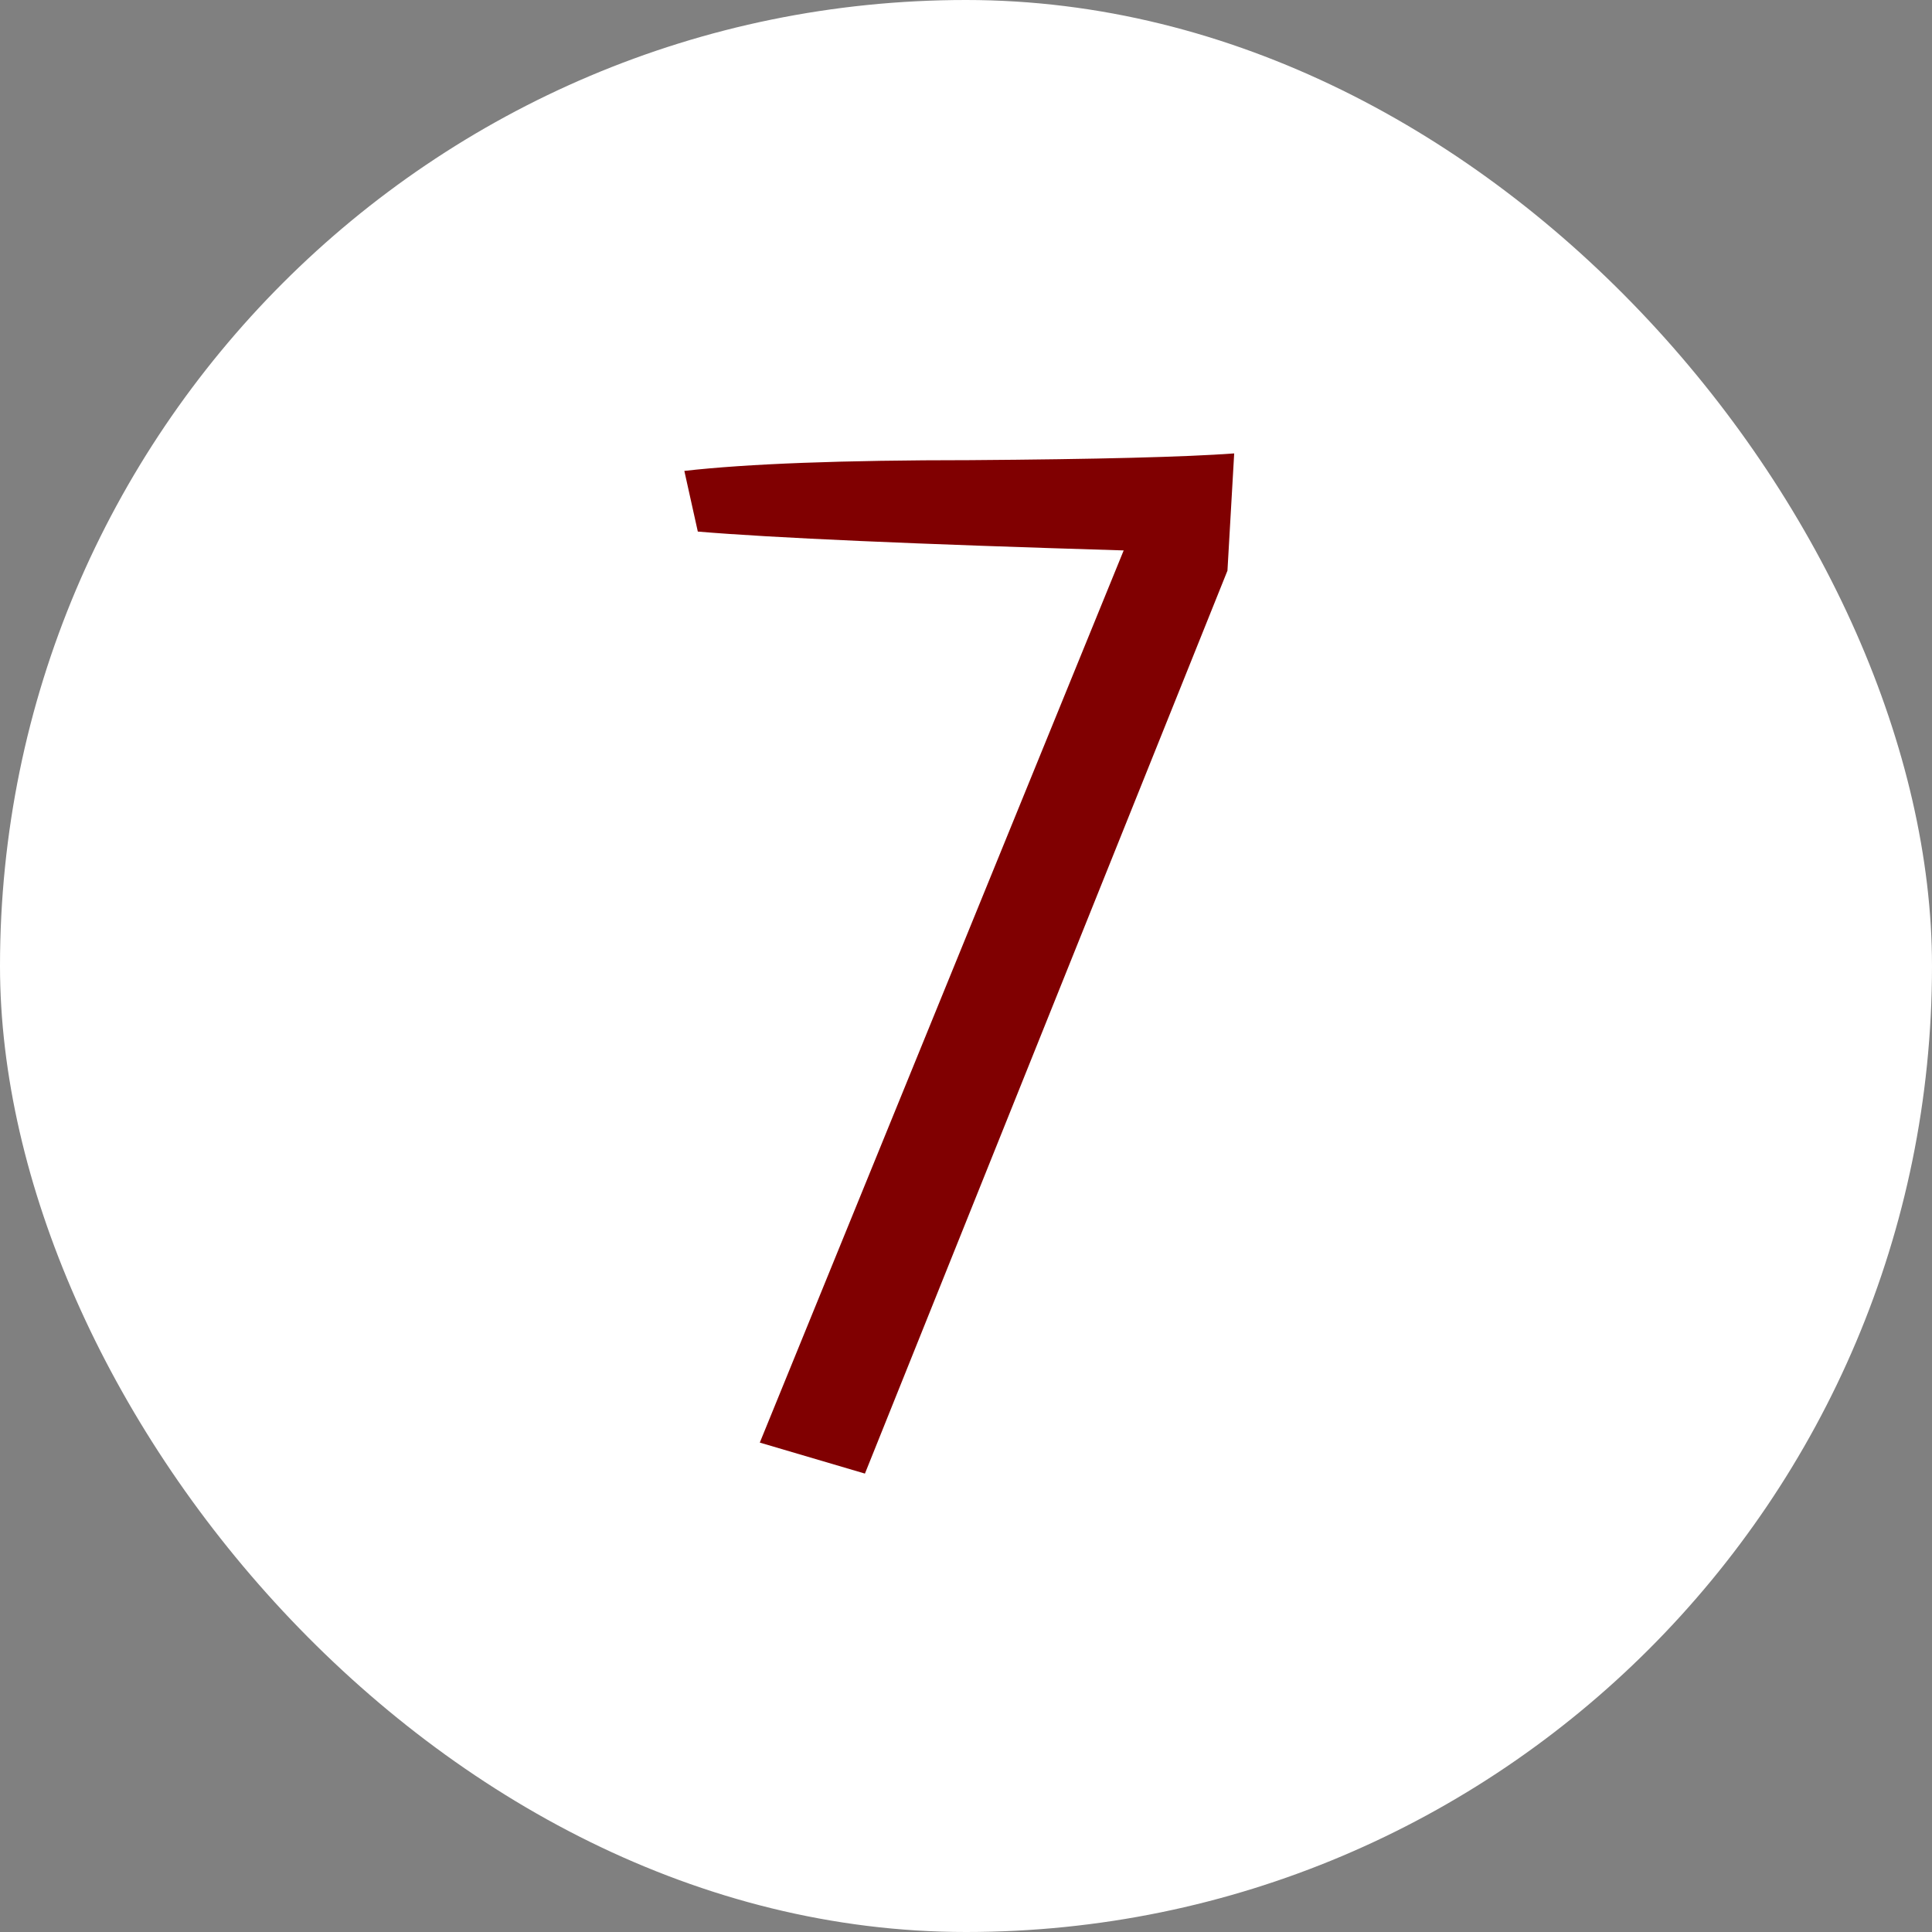
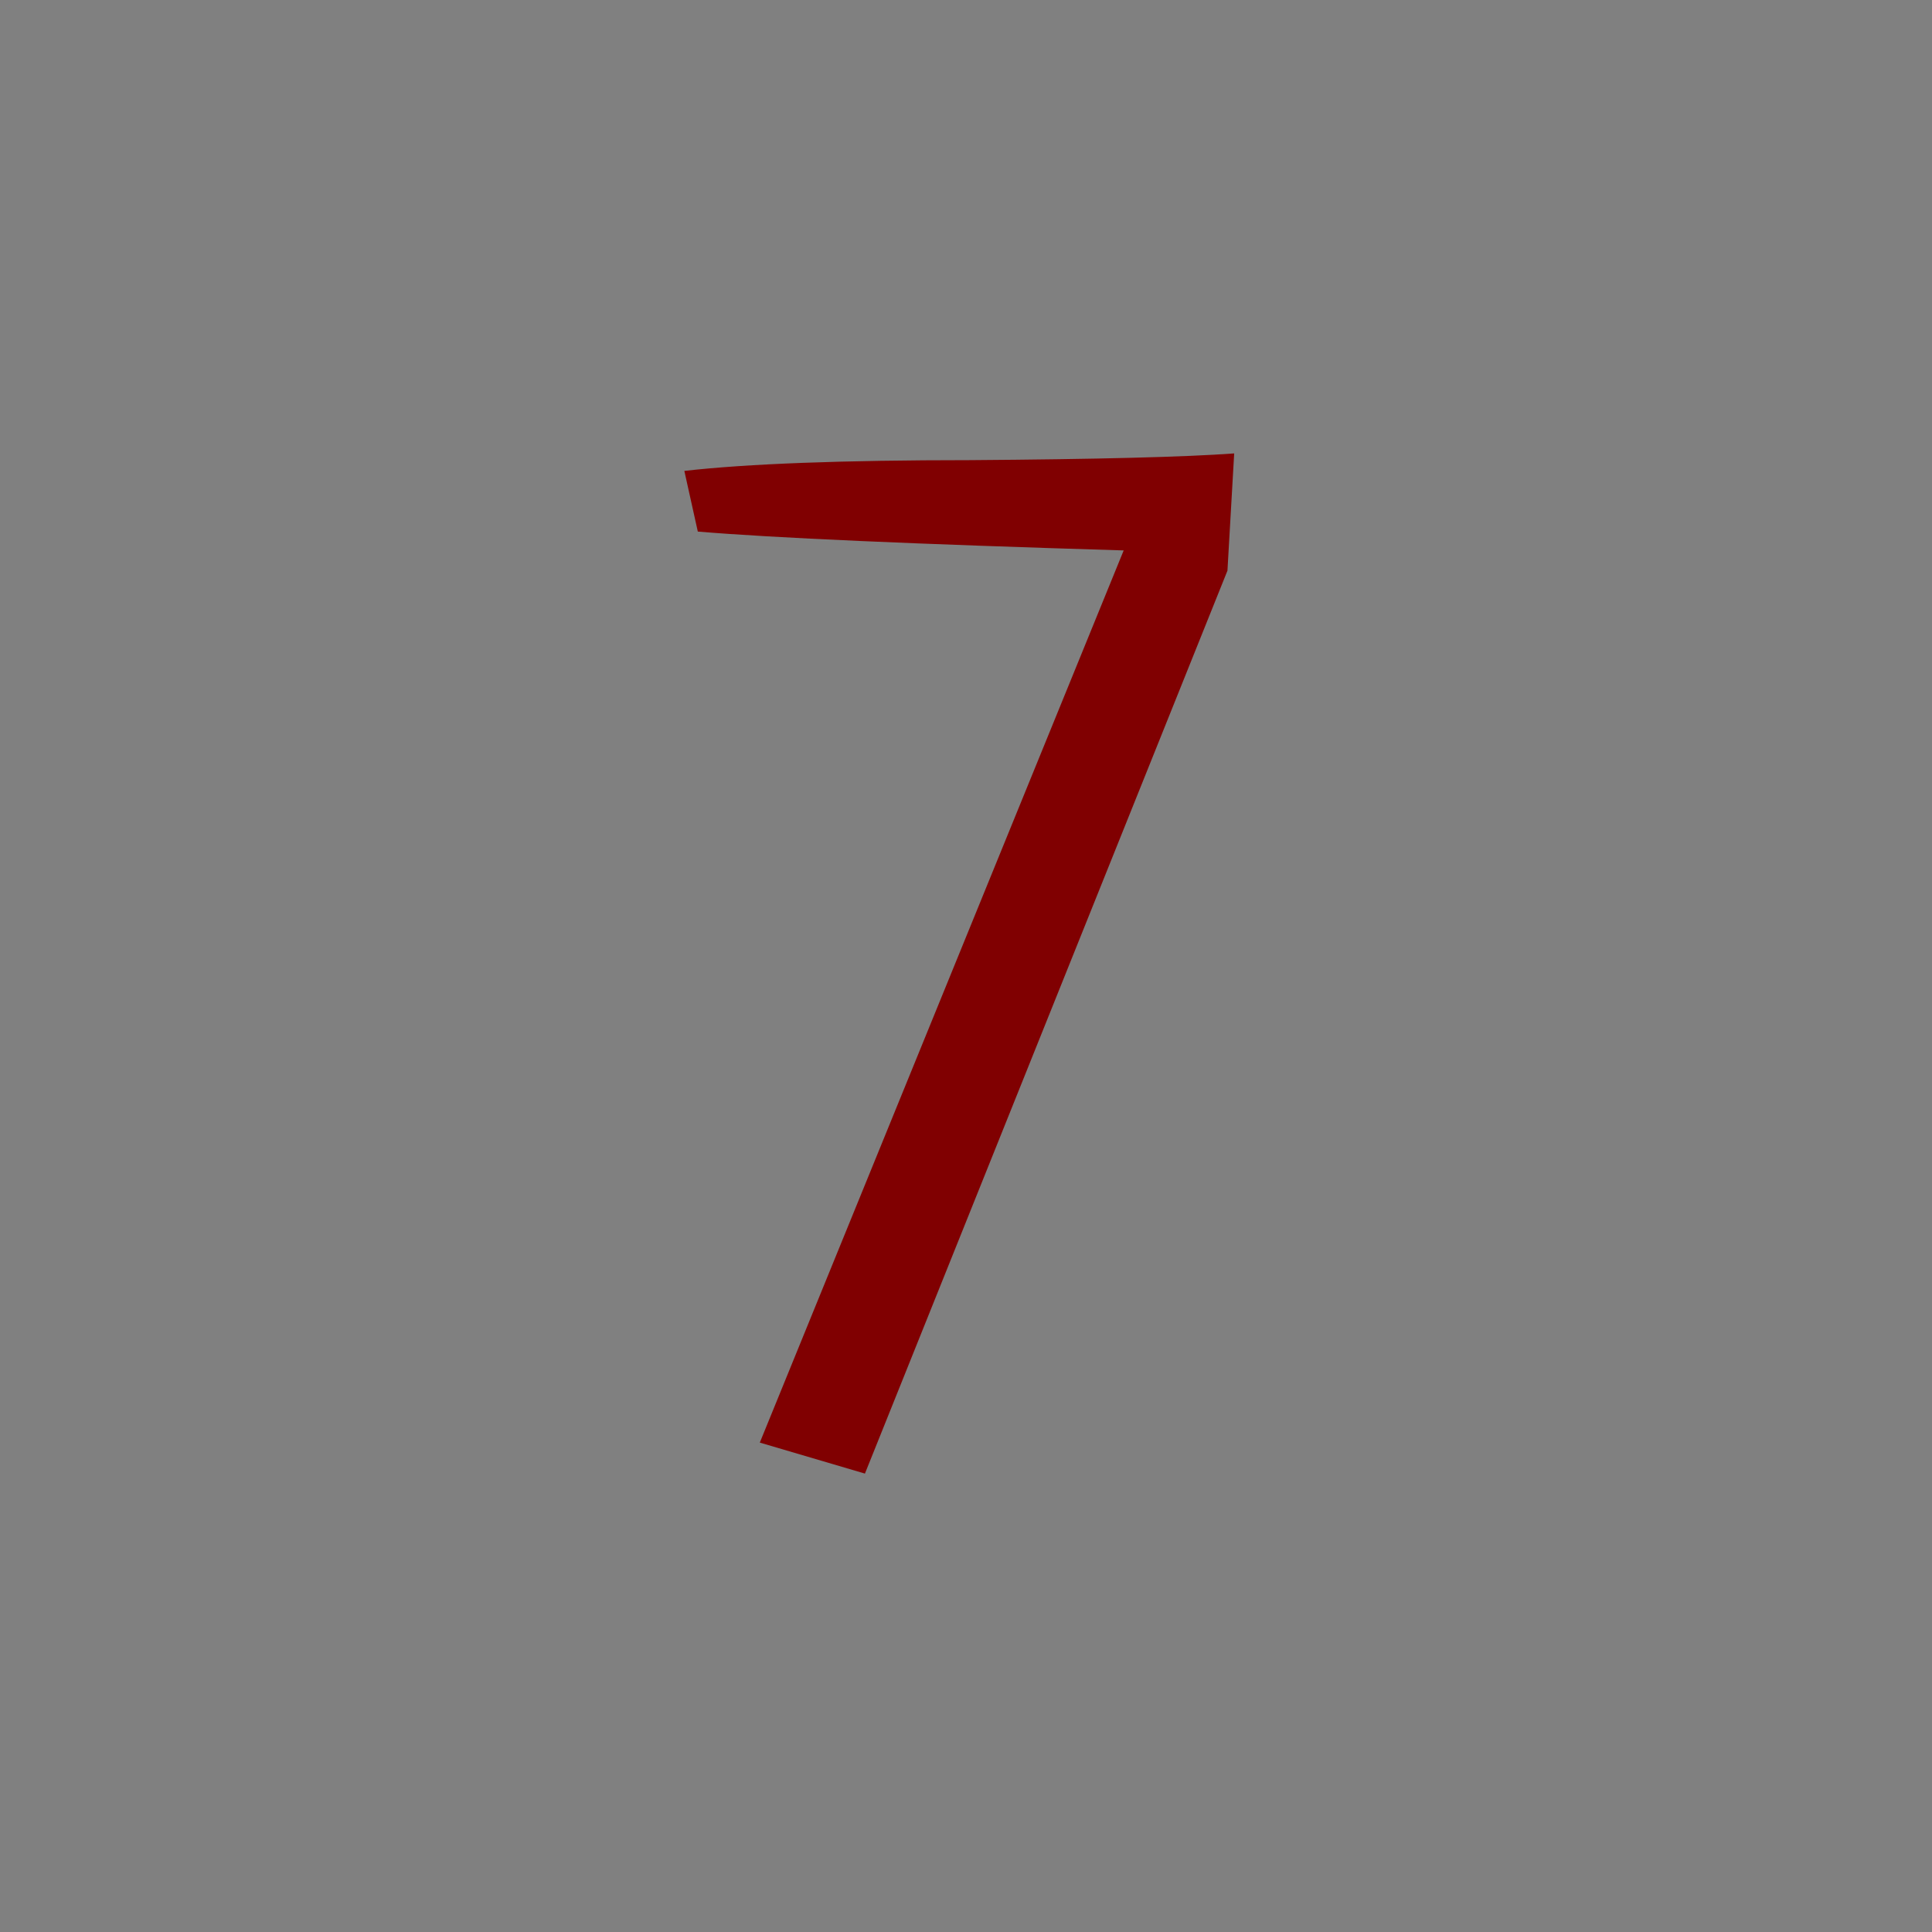
<svg xmlns="http://www.w3.org/2000/svg" width="70" height="70" viewBox="0 0 70 70" fill="none">
  <rect x="0" y="0" width="70" height="70" fill="#808080" stroke="none" />
-   <rect width="70" height="70" rx="35" fill="white" />
  <path d="M31.338 53.391L27.529 52.268L40.713 19.943C33.128 19.715 27.985 19.488 25.283 19.26L24.795 17.062C27.074 16.802 30.524 16.672 35.147 16.672C39.769 16.639 42.959 16.558 44.717 16.428L44.473 20.676L31.338 53.391Z" fill="#800001" />
</svg>